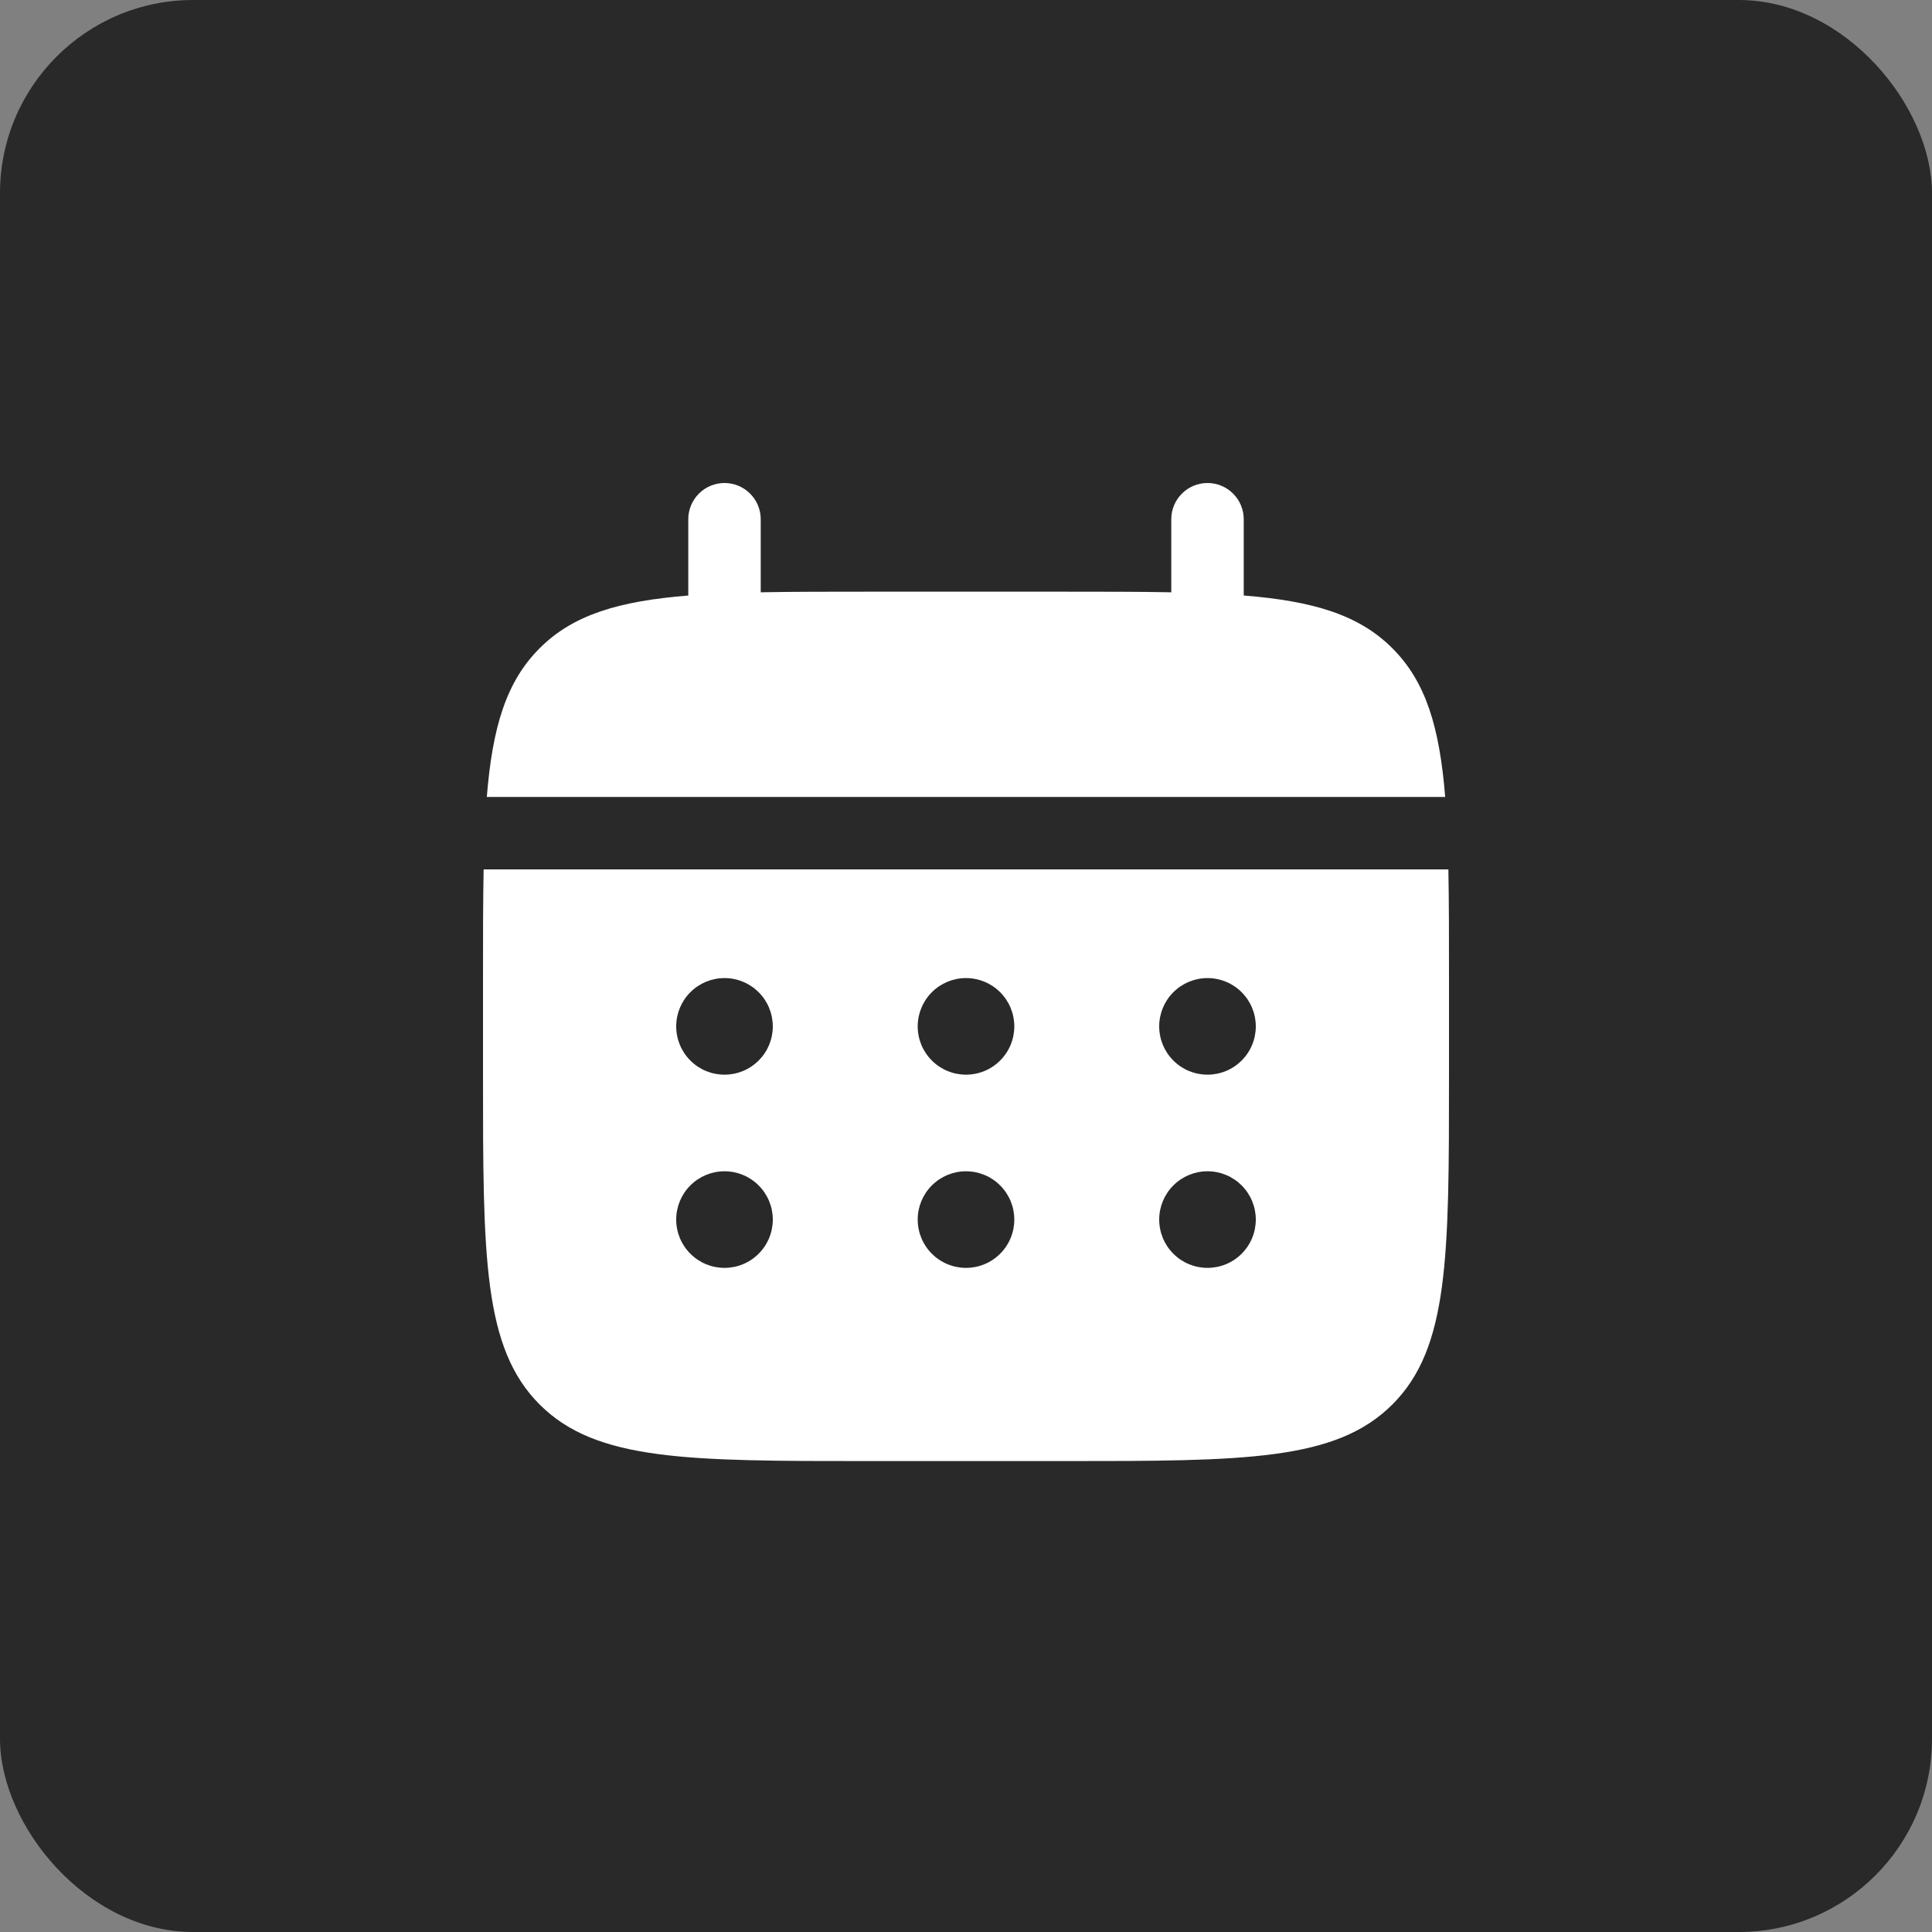
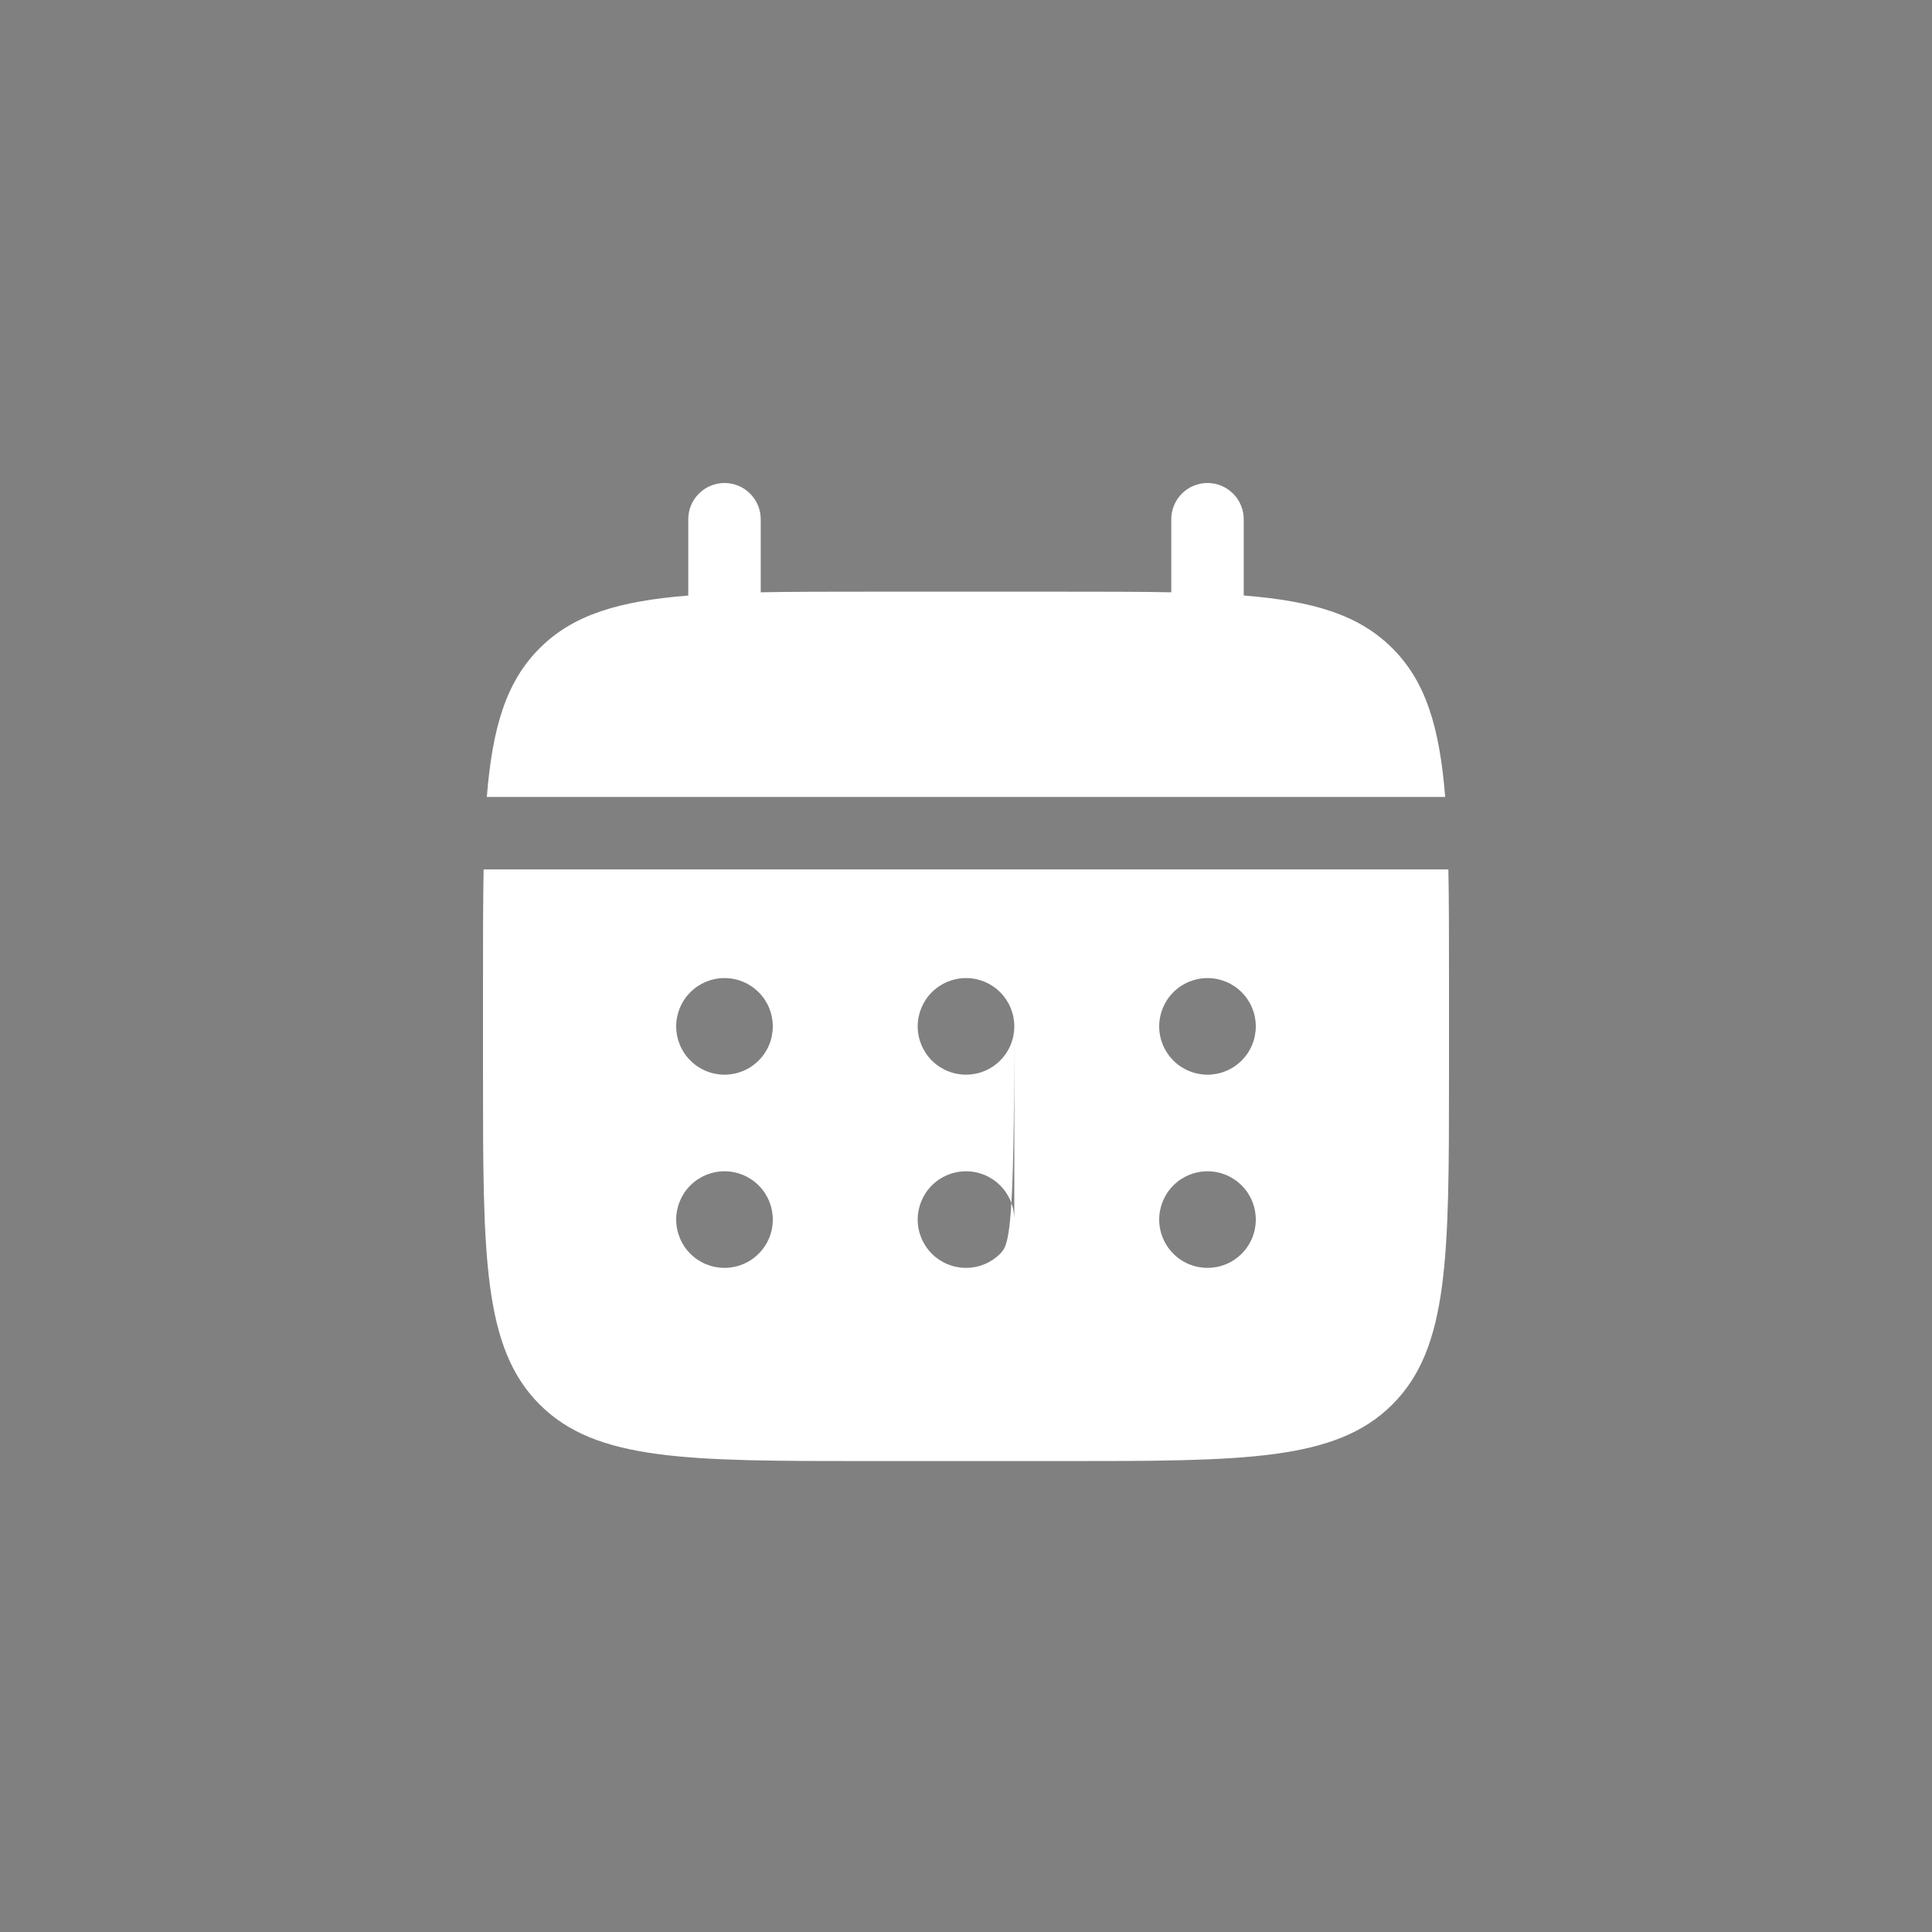
<svg xmlns="http://www.w3.org/2000/svg" width="40" height="40" viewBox="0 0 40 40" fill="none">
  <rect x="0" y="0" width="40" height="40" fill="#808080" stroke="none" />
-   <rect width="40" height="40" rx="4" fill="#292929" />
  <path d="M15.75 10.75C15.75 10.551 15.671 10.36 15.53 10.22C15.39 10.079 15.199 10 15 10C14.801 10 14.61 10.079 14.47 10.22C14.329 10.36 14.25 10.551 14.25 10.75V12.33C12.81 12.445 11.866 12.727 11.172 13.422C10.477 14.116 10.195 15.061 10.079 16.5H29.921C29.805 15.06 29.523 14.116 28.828 13.422C28.134 12.727 27.189 12.445 25.75 12.329V10.75C25.75 10.551 25.671 10.36 25.53 10.22C25.39 10.079 25.199 10 25 10C24.801 10 24.61 10.079 24.47 10.22C24.329 10.36 24.25 10.551 24.25 10.75V12.263C23.585 12.25 22.839 12.25 22 12.25H18C17.161 12.25 16.415 12.25 15.75 12.263V10.75Z" fill="white" />
-   <path fill-rule="evenodd" clip-rule="evenodd" d="M10 20.25C10 19.411 10 18.665 10.013 18H29.987C30 18.665 30 19.411 30 20.25V22.25C30 26.021 30 27.907 28.828 29.078C27.656 30.249 25.771 30.25 22 30.25H18C14.229 30.25 12.343 30.25 11.172 29.078C10.001 27.906 10 26.021 10 22.25V20.25ZM25 22.25C25.265 22.25 25.52 22.145 25.707 21.957C25.895 21.77 26 21.515 26 21.25C26 20.985 25.895 20.73 25.707 20.543C25.52 20.355 25.265 20.25 25 20.25C24.735 20.25 24.48 20.355 24.293 20.543C24.105 20.73 24 20.985 24 21.25C24 21.515 24.105 21.77 24.293 21.957C24.48 22.145 24.735 22.25 25 22.25ZM25 26.25C25.265 26.25 25.52 26.145 25.707 25.957C25.895 25.77 26 25.515 26 25.25C26 24.985 25.895 24.73 25.707 24.543C25.52 24.355 25.265 24.25 25 24.25C24.735 24.25 24.48 24.355 24.293 24.543C24.105 24.73 24 24.985 24 25.25C24 25.515 24.105 25.77 24.293 25.957C24.48 26.145 24.735 26.25 25 26.25ZM21 21.25C21 21.515 20.895 21.77 20.707 21.957C20.52 22.145 20.265 22.25 20 22.25C19.735 22.25 19.48 22.145 19.293 21.957C19.105 21.77 19 21.515 19 21.25C19 20.985 19.105 20.73 19.293 20.543C19.48 20.355 19.735 20.25 20 20.25C20.265 20.25 20.52 20.355 20.707 20.543C20.895 20.73 21 20.985 21 21.25ZM21 25.25C21 25.515 20.895 25.77 20.707 25.957C20.52 26.145 20.265 26.25 20 26.25C19.735 26.25 19.48 26.145 19.293 25.957C19.105 25.77 19 25.515 19 25.25C19 24.985 19.105 24.73 19.293 24.543C19.48 24.355 19.735 24.25 20 24.25C20.265 24.25 20.52 24.355 20.707 24.543C20.895 24.73 21 24.985 21 25.25ZM15 22.25C15.265 22.25 15.52 22.145 15.707 21.957C15.895 21.77 16 21.515 16 21.25C16 20.985 15.895 20.73 15.707 20.543C15.52 20.355 15.265 20.25 15 20.25C14.735 20.25 14.48 20.355 14.293 20.543C14.105 20.73 14 20.985 14 21.25C14 21.515 14.105 21.77 14.293 21.957C14.48 22.145 14.735 22.25 15 22.25ZM15 26.25C15.265 26.25 15.52 26.145 15.707 25.957C15.895 25.77 16 25.515 16 25.25C16 24.985 15.895 24.73 15.707 24.543C15.52 24.355 15.265 24.25 15 24.25C14.735 24.25 14.48 24.355 14.293 24.543C14.105 24.73 14 24.985 14 25.25C14 25.515 14.105 25.77 14.293 25.957C14.48 26.145 14.735 26.25 15 26.25Z" fill="white" />
+   <path fill-rule="evenodd" clip-rule="evenodd" d="M10 20.25C10 19.411 10 18.665 10.013 18H29.987C30 18.665 30 19.411 30 20.25V22.25C30 26.021 30 27.907 28.828 29.078C27.656 30.249 25.771 30.25 22 30.25H18C14.229 30.25 12.343 30.25 11.172 29.078C10.001 27.906 10 26.021 10 22.25V20.25ZM25 22.25C25.265 22.25 25.52 22.145 25.707 21.957C25.895 21.77 26 21.515 26 21.25C26 20.985 25.895 20.73 25.707 20.543C25.52 20.355 25.265 20.25 25 20.25C24.735 20.25 24.48 20.355 24.293 20.543C24.105 20.73 24 20.985 24 21.25C24 21.515 24.105 21.77 24.293 21.957C24.48 22.145 24.735 22.25 25 22.25ZM25 26.25C25.265 26.25 25.52 26.145 25.707 25.957C25.895 25.77 26 25.515 26 25.25C26 24.985 25.895 24.73 25.707 24.543C25.52 24.355 25.265 24.25 25 24.25C24.735 24.25 24.48 24.355 24.293 24.543C24.105 24.73 24 24.985 24 25.25C24 25.515 24.105 25.77 24.293 25.957C24.48 26.145 24.735 26.25 25 26.25ZM21 21.25C21 21.515 20.895 21.77 20.707 21.957C20.52 22.145 20.265 22.25 20 22.25C19.735 22.25 19.48 22.145 19.293 21.957C19.105 21.77 19 21.515 19 21.25C19 20.985 19.105 20.73 19.293 20.543C19.48 20.355 19.735 20.25 20 20.25C20.265 20.25 20.52 20.355 20.707 20.543C20.895 20.73 21 20.985 21 21.25ZC21 25.515 20.895 25.77 20.707 25.957C20.52 26.145 20.265 26.25 20 26.25C19.735 26.25 19.48 26.145 19.293 25.957C19.105 25.77 19 25.515 19 25.25C19 24.985 19.105 24.73 19.293 24.543C19.48 24.355 19.735 24.25 20 24.25C20.265 24.25 20.52 24.355 20.707 24.543C20.895 24.73 21 24.985 21 25.25ZM15 22.25C15.265 22.25 15.52 22.145 15.707 21.957C15.895 21.77 16 21.515 16 21.25C16 20.985 15.895 20.73 15.707 20.543C15.52 20.355 15.265 20.25 15 20.25C14.735 20.25 14.48 20.355 14.293 20.543C14.105 20.73 14 20.985 14 21.25C14 21.515 14.105 21.77 14.293 21.957C14.48 22.145 14.735 22.25 15 22.25ZM15 26.25C15.265 26.25 15.52 26.145 15.707 25.957C15.895 25.77 16 25.515 16 25.25C16 24.985 15.895 24.73 15.707 24.543C15.52 24.355 15.265 24.25 15 24.25C14.735 24.25 14.48 24.355 14.293 24.543C14.105 24.73 14 24.985 14 25.25C14 25.515 14.105 25.77 14.293 25.957C14.48 26.145 14.735 26.25 15 26.25Z" fill="white" />
</svg>